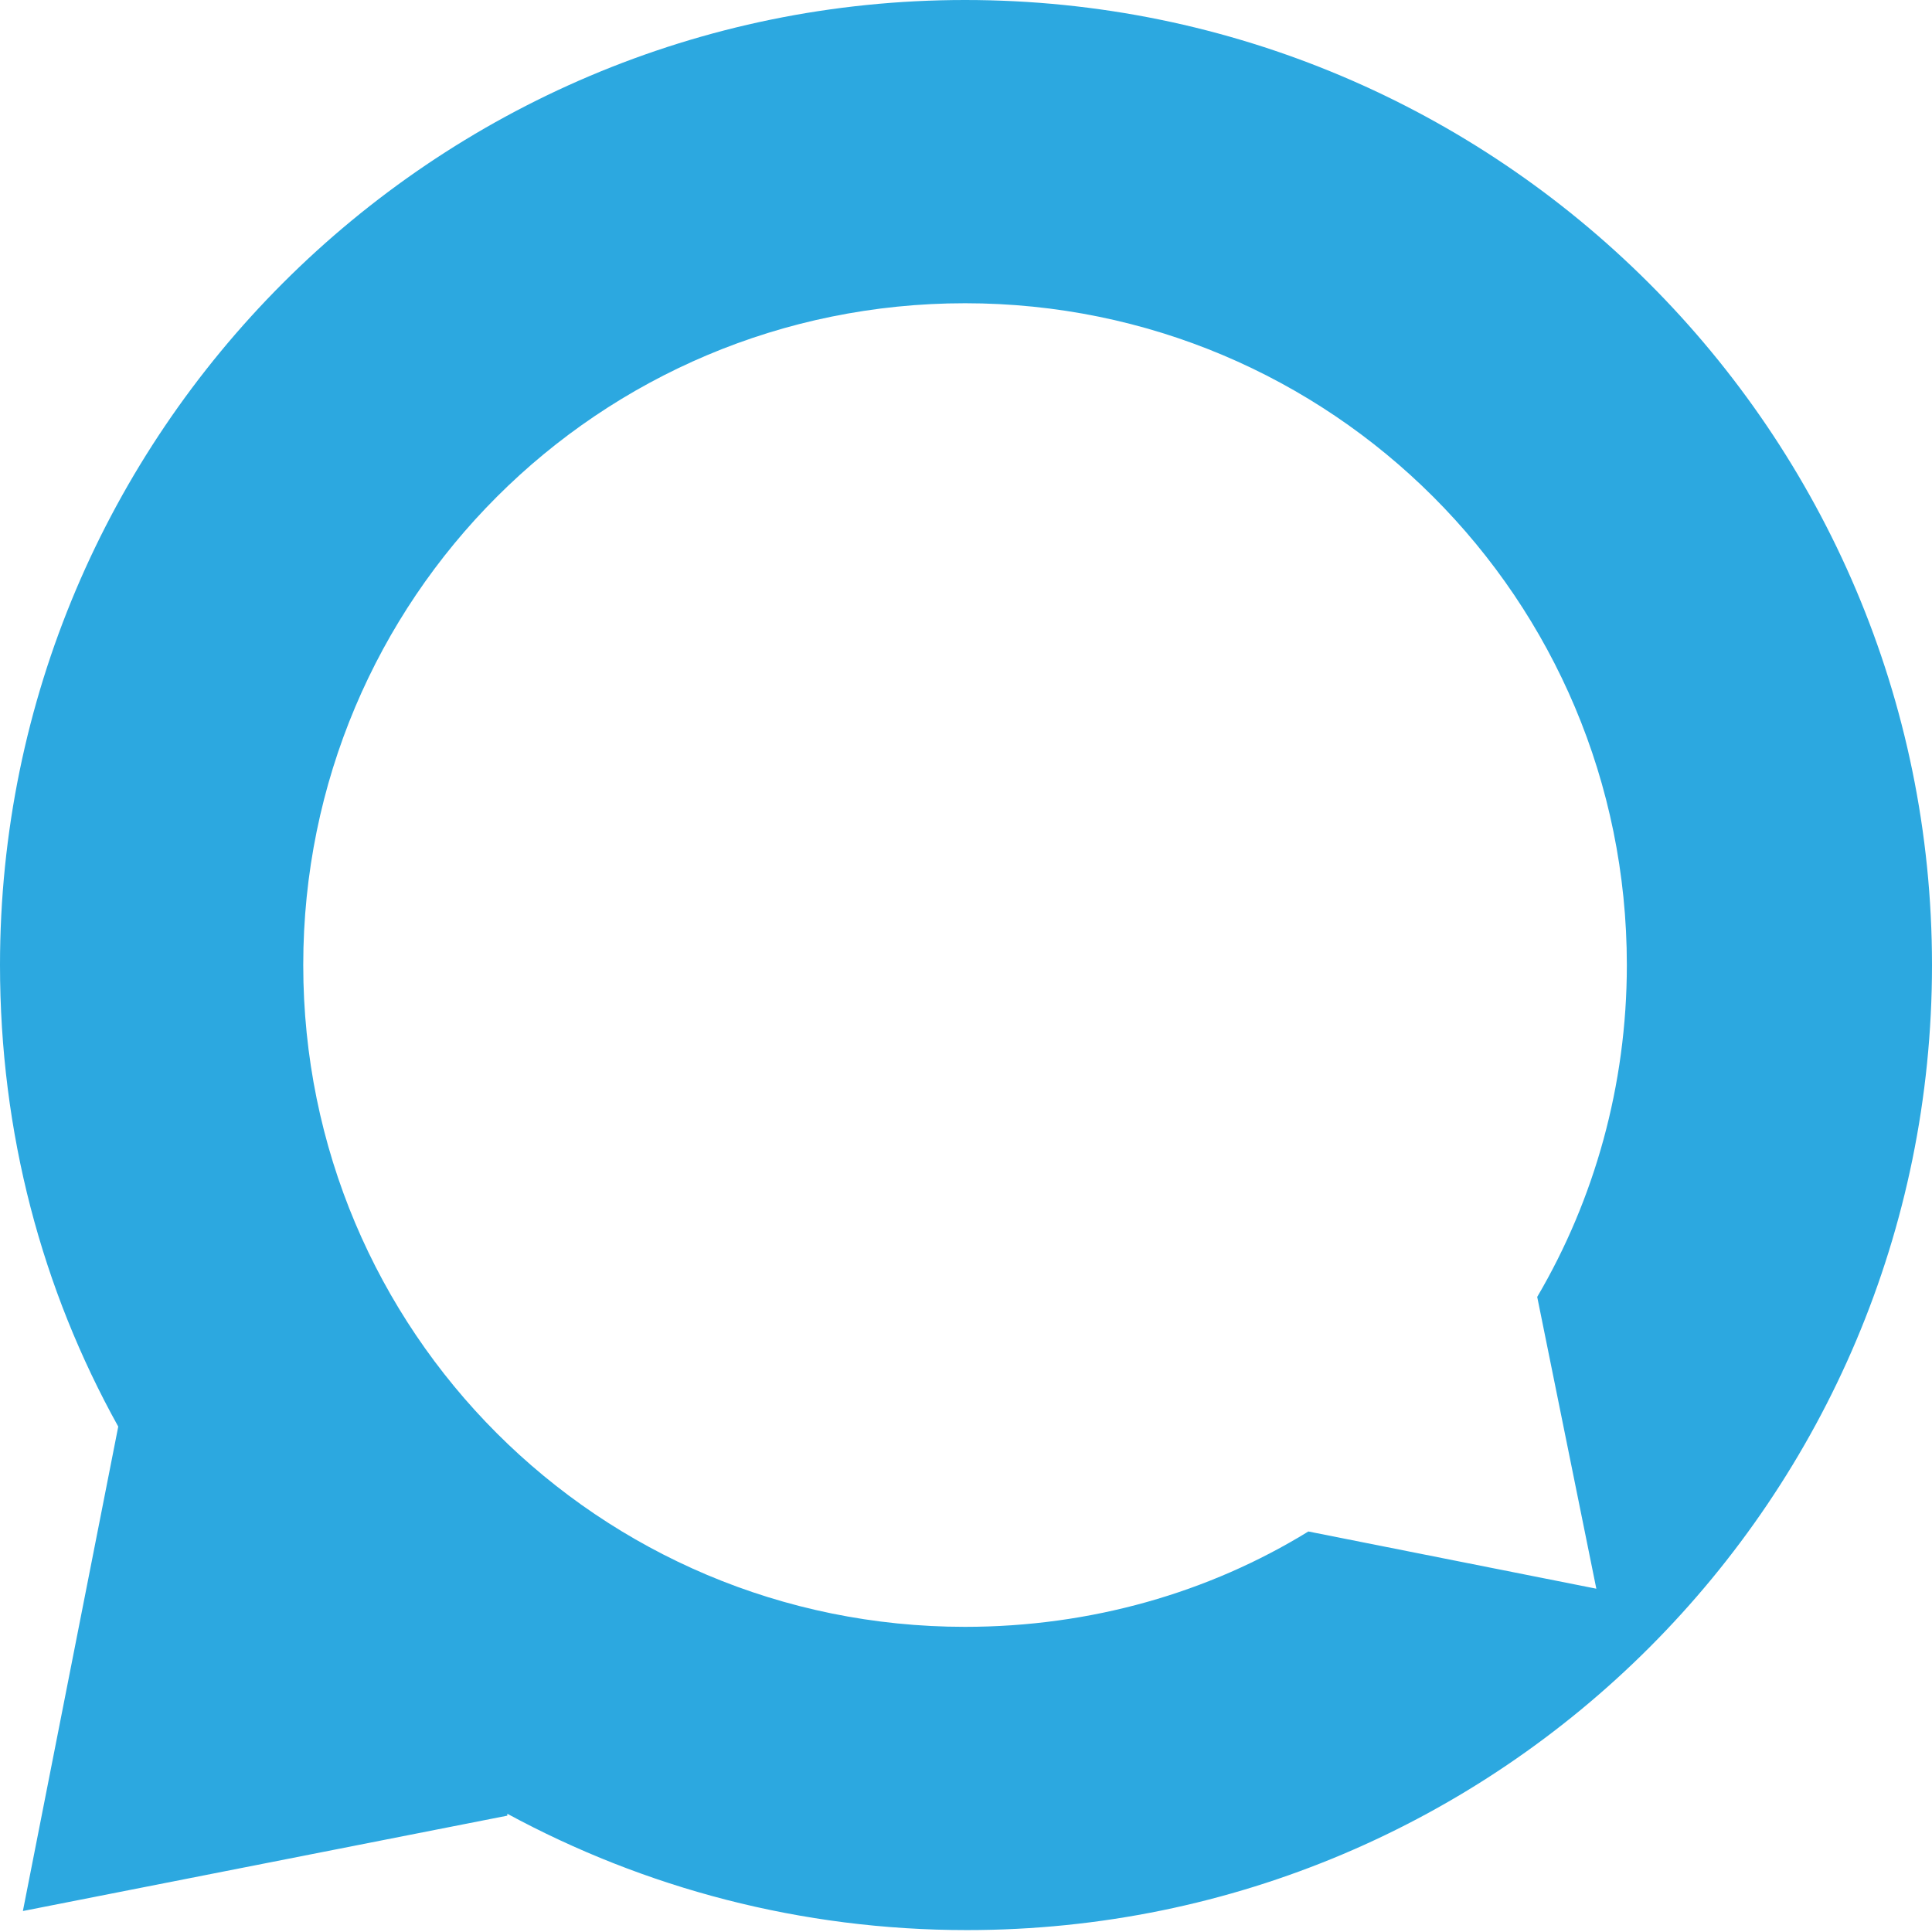
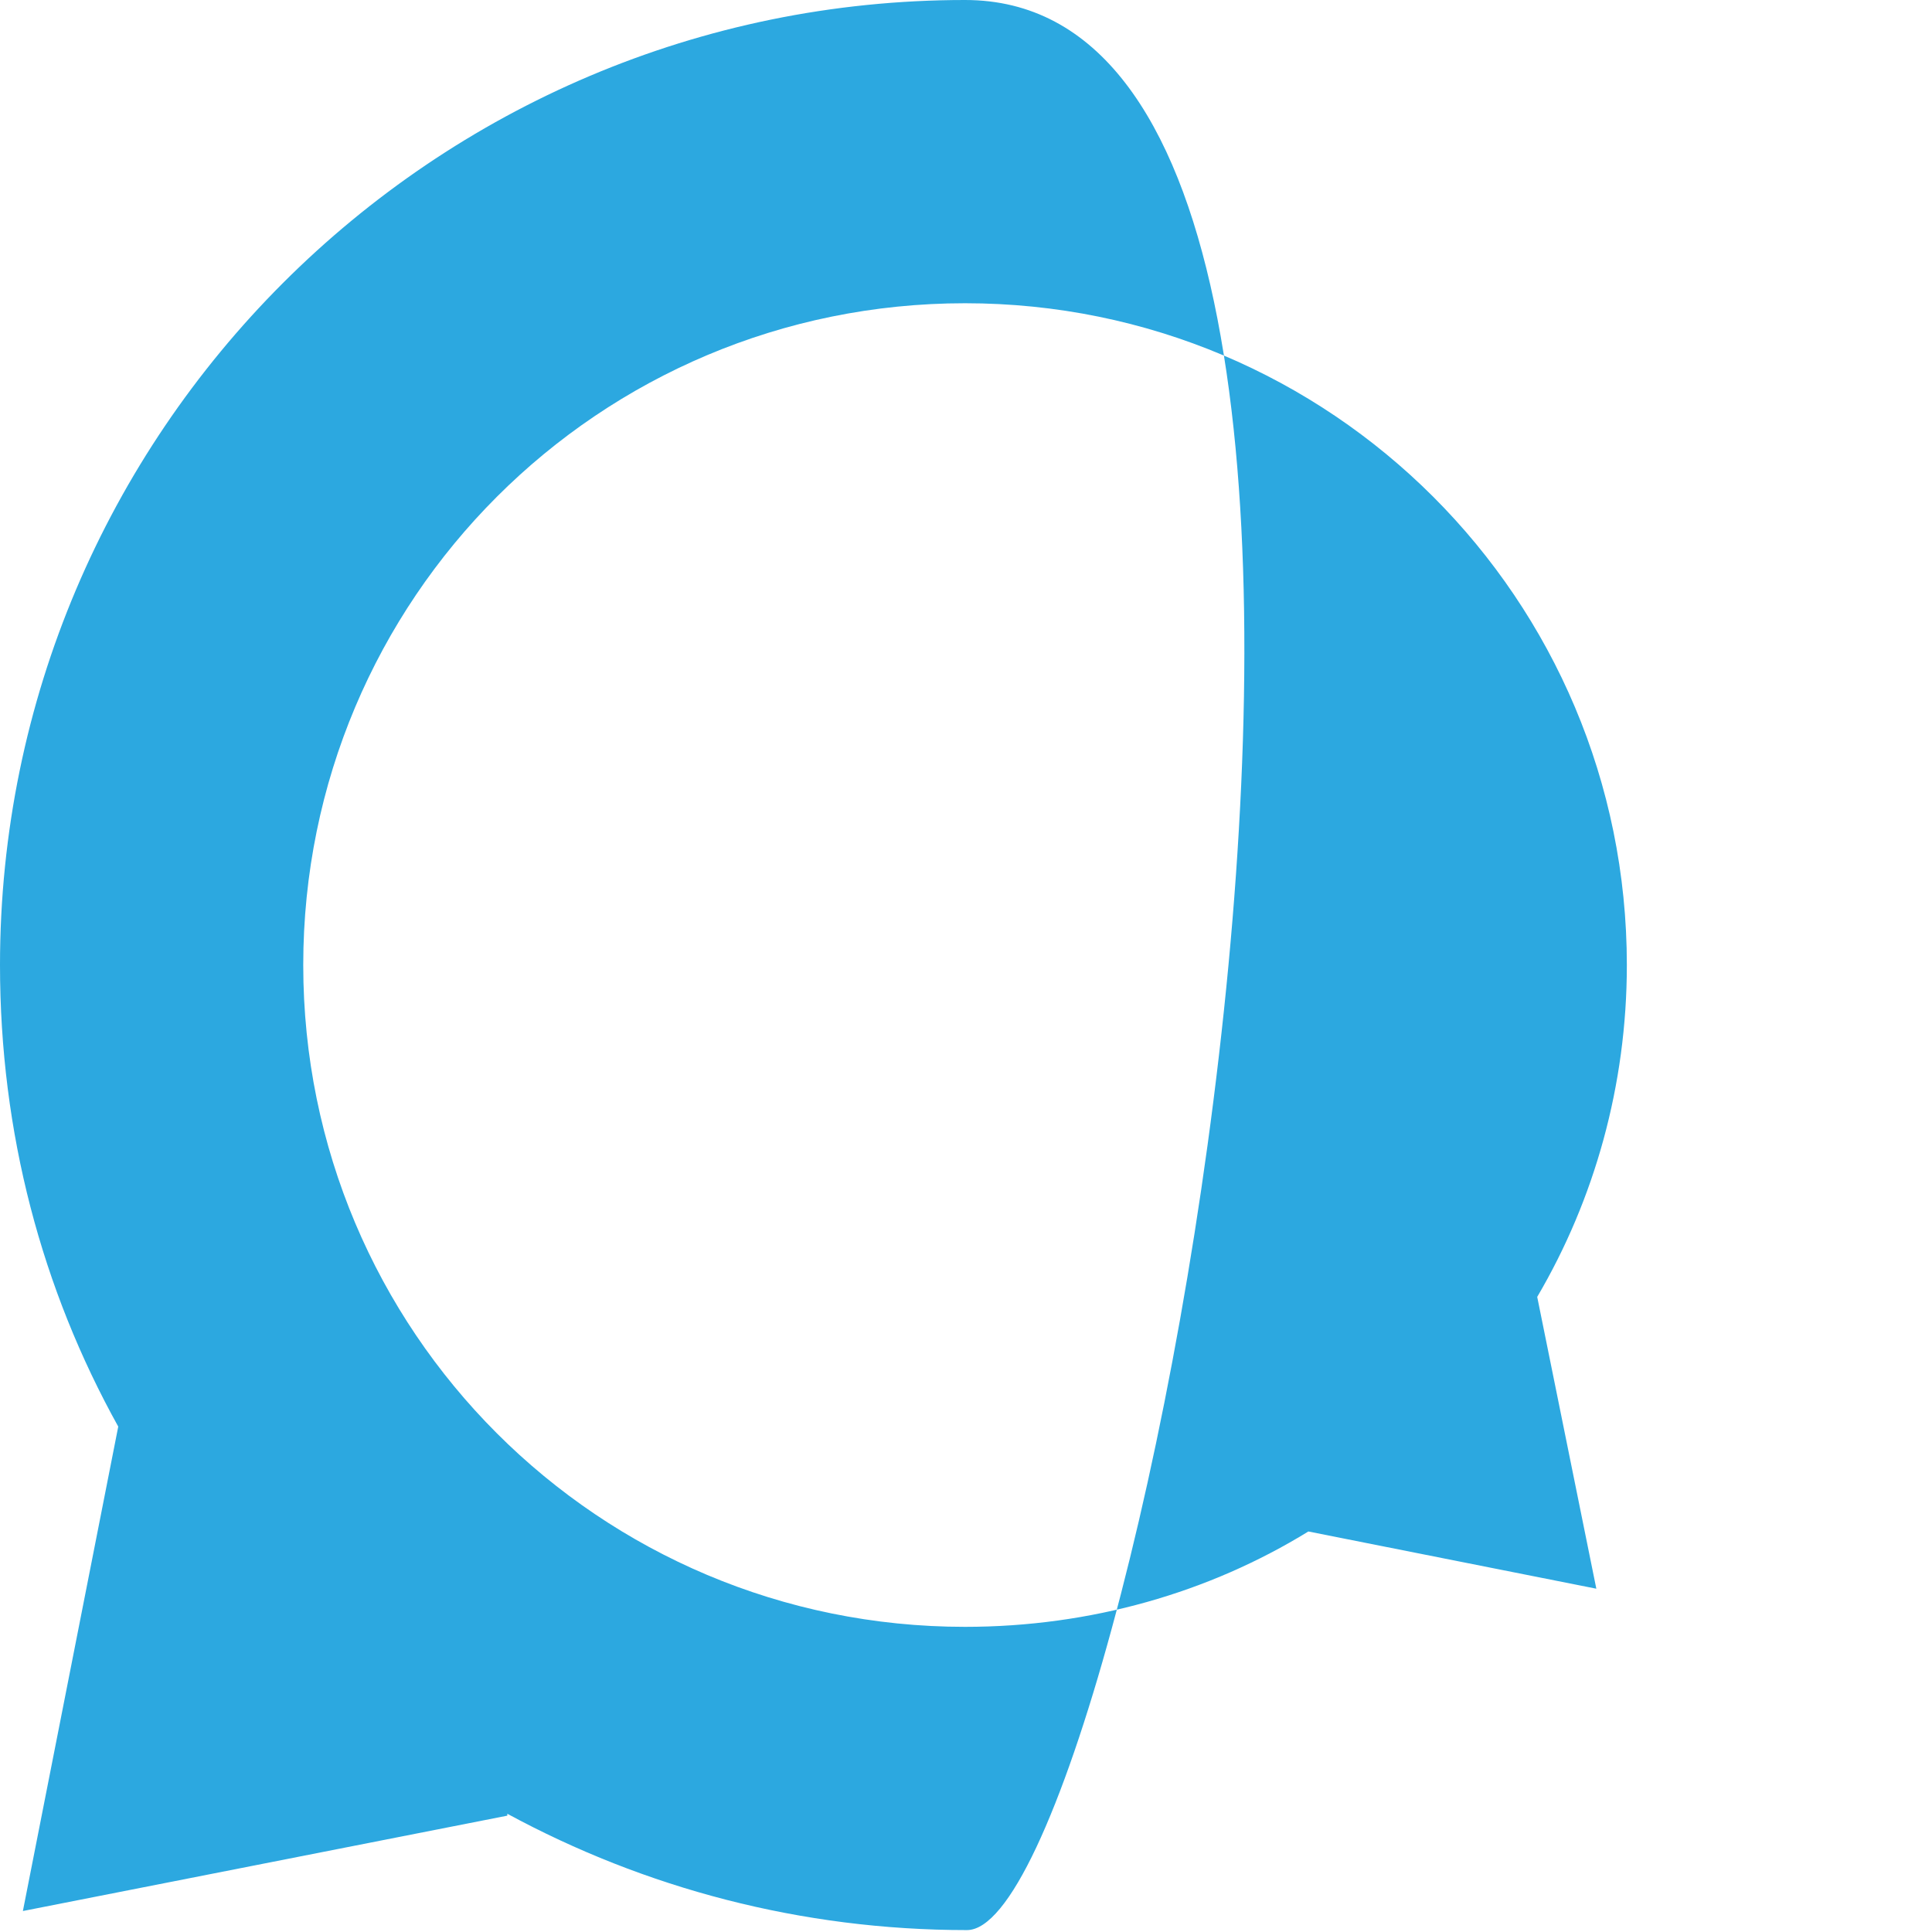
<svg xmlns="http://www.w3.org/2000/svg" version="1.1" id="Layer_1" x="0px" y="0px" viewBox="0 0 101.3 101.3" style="enable-background:new 0 0 101.3 101.3;" xml:space="preserve">
  <style type="text/css">
	.st0{fill:#2CA8E0;}
</style>
  <g>
-     <path class="st0" d="M50.6,0C22.7,0,0,22.7,0,50.6c0,8.8,2.2,17,6.2,24.2l0,0l-5,25.4l25.4-5v-0.1c7.2,3.9,15.4,6.1,24.1,6.1   c28,0,50.6-22.7,50.6-50.6S78.6,0,50.6,0z M83.7,83.3l-15.1-3c-5.2,3.2-11.4,5-18,5c-19.2,0-34.7-15.5-34.7-34.7   s15.5-34.7,34.7-34.7s34.7,15.5,34.7,34.7c0,6.3-1.7,12.3-4.7,17.4L83.7,83.3z" />
+     <path class="st0" d="M50.6,0C22.7,0,0,22.7,0,50.6c0,8.8,2.2,17,6.2,24.2l0,0l-5,25.4l25.4-5v-0.1c7.2,3.9,15.4,6.1,24.1,6.1   S78.6,0,50.6,0z M83.7,83.3l-15.1-3c-5.2,3.2-11.4,5-18,5c-19.2,0-34.7-15.5-34.7-34.7   s15.5-34.7,34.7-34.7s34.7,15.5,34.7,34.7c0,6.3-1.7,12.3-4.7,17.4L83.7,83.3z" />
  </g>
</svg>